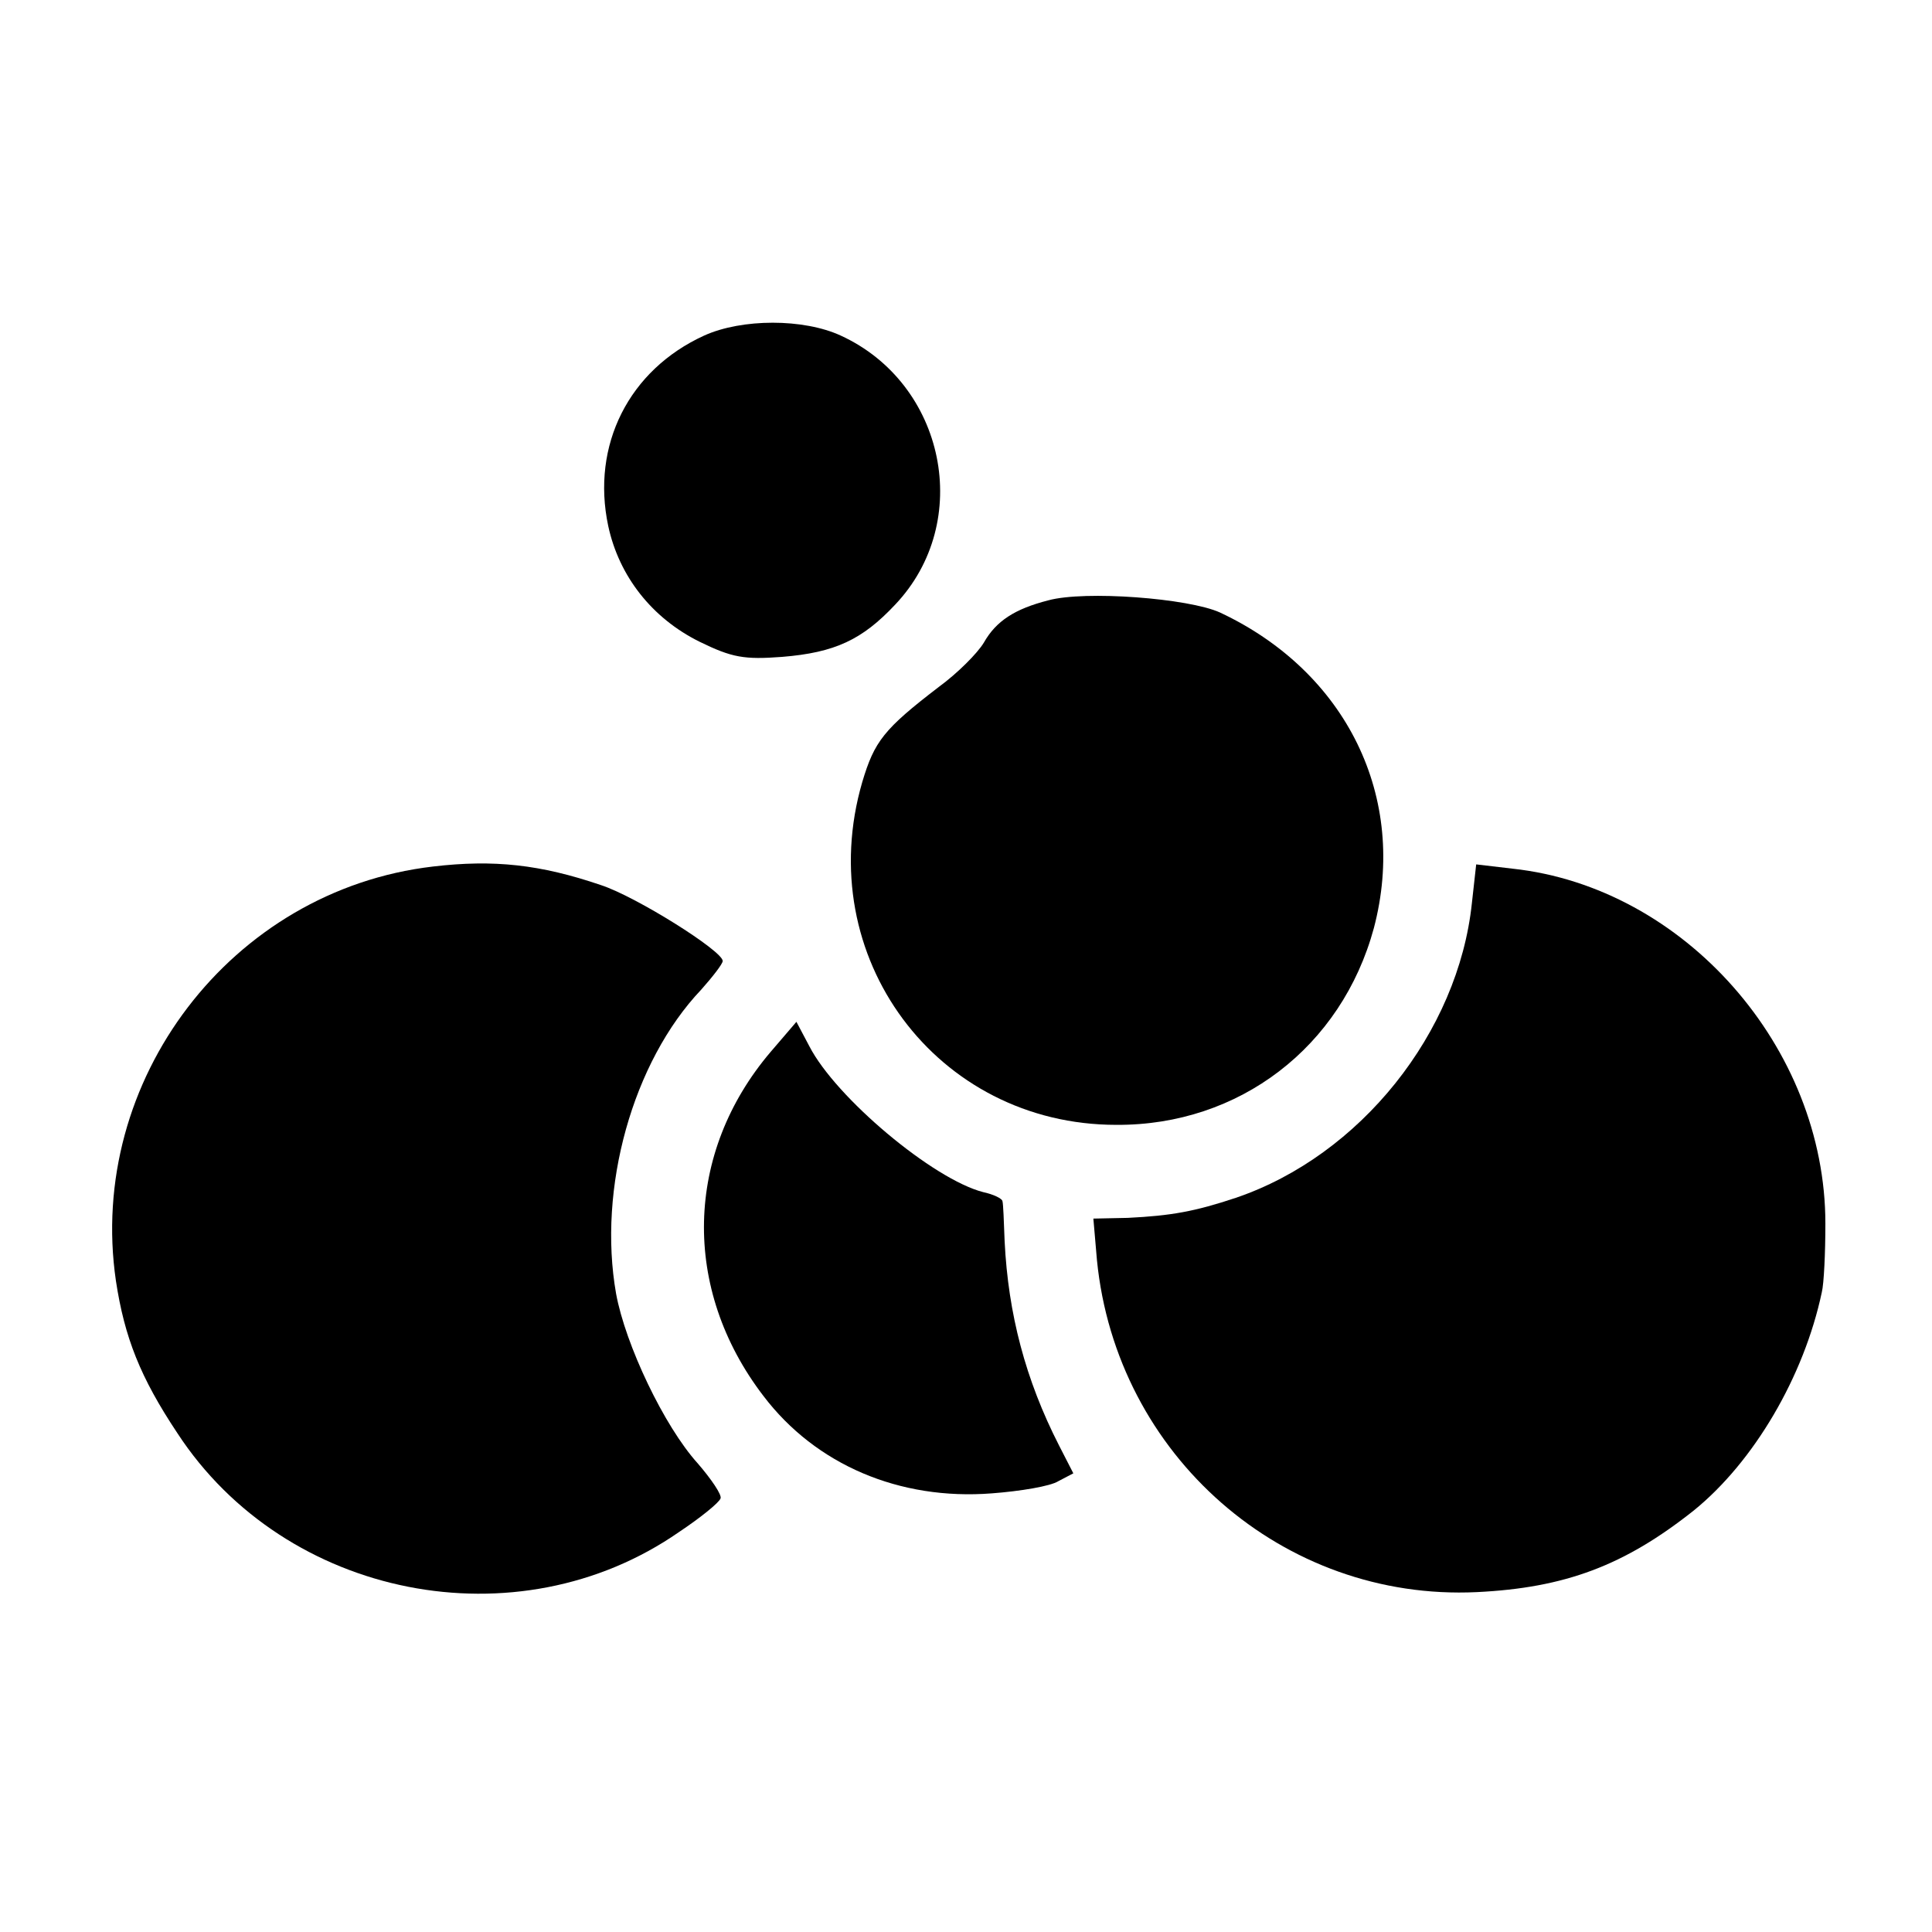
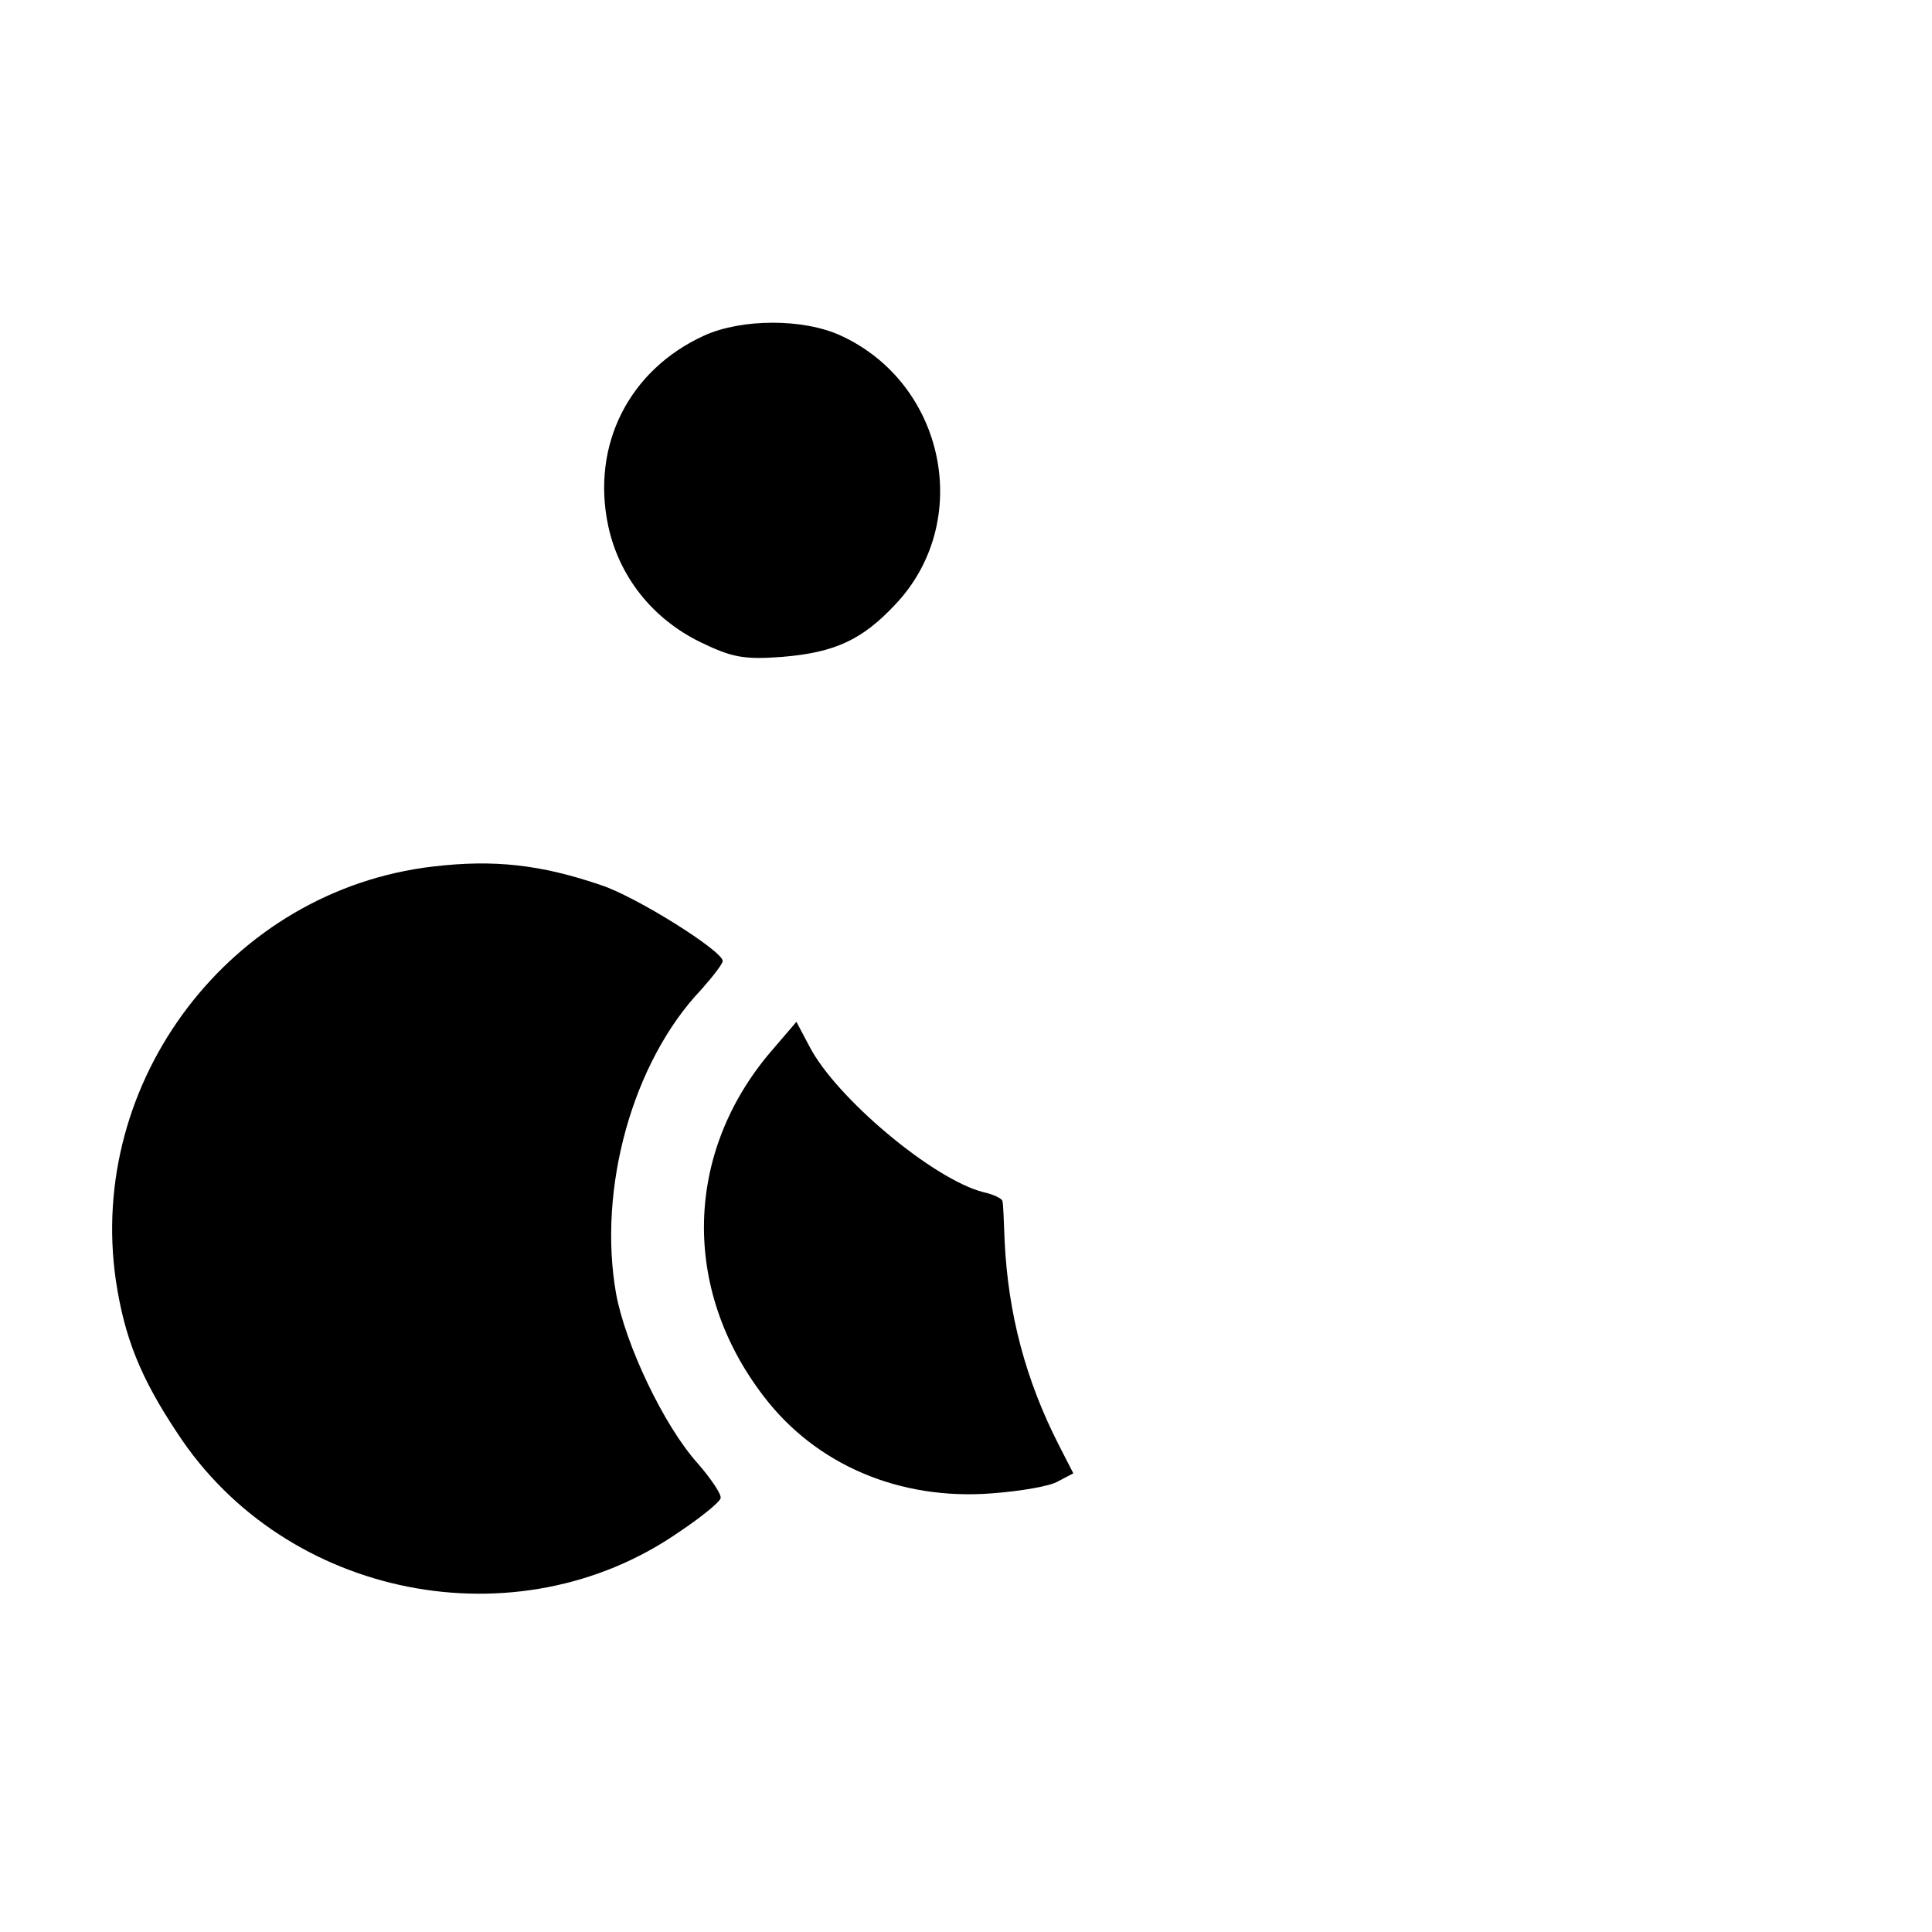
<svg xmlns="http://www.w3.org/2000/svg" version="1.0" width="270pt" height="270pt" viewBox="0 0 270 270" preserveAspectRatio="xMidYMid meet">
  <g transform="translate(0,270) scale(0.1,-0.1)" fill="#000000" stroke="none">
    <path d="M984 2231 c-105 -48 -158 -153 -134 -266 15 -70 61 -129 128 -162 45 -22 62 -25 115 -21 74 6 112 24 158 73 110 116 70 309 -76 376 -52 24 -138 24 -191 0z" />
-     <path d="M1465 1861 c-47 -12 -73 -29 -90 -59 -9 -15 -37 -43 -63 -62 -77 -59 -90 -76 -107 -133 -71 -244 104 -479 355 -479 172 -1 315 109 360 275 48 182 -38 358 -215 441 -44 20 -189 31 -240 17z" />
    <path d="M605 1489 c-282 -33 -484 -299 -443 -579 12 -79 34 -135 86 -213 151 -231 475 -295 701 -138 30 20 56 41 58 47 2 5 -13 27 -32 49 -47 52 -101 166 -114 237 -26 147 23 324 119 425 16 18 30 36 30 40 0 14 -121 90 -170 106 -85 29 -150 36 -235 26z" />
-     <path d="M2057 1438 c-19 -181 -156 -353 -330 -412 -57 -19 -90 -25 -151 -28 l-48 -1 5 -58 c27 -273 260 -477 531 -464 123 6 206 37 303 114 84 68 154 187 179 305 3 12 5 55 5 96 0 246 -197 470 -437 496 l-51 6 -6 -54z" />
    <path d="M1077 1230 c-120 -141 -125 -331 -10 -481 73 -96 190 -146 319 -136 40 3 82 10 93 17 l21 11 -20 39 c-47 92 -71 184 -76 285 -1 28 -2 53 -3 56 0 4 -13 10 -27 13 -70 18 -206 132 -243 204 l-18 34 -36 -42z" />
  </g>
</svg>